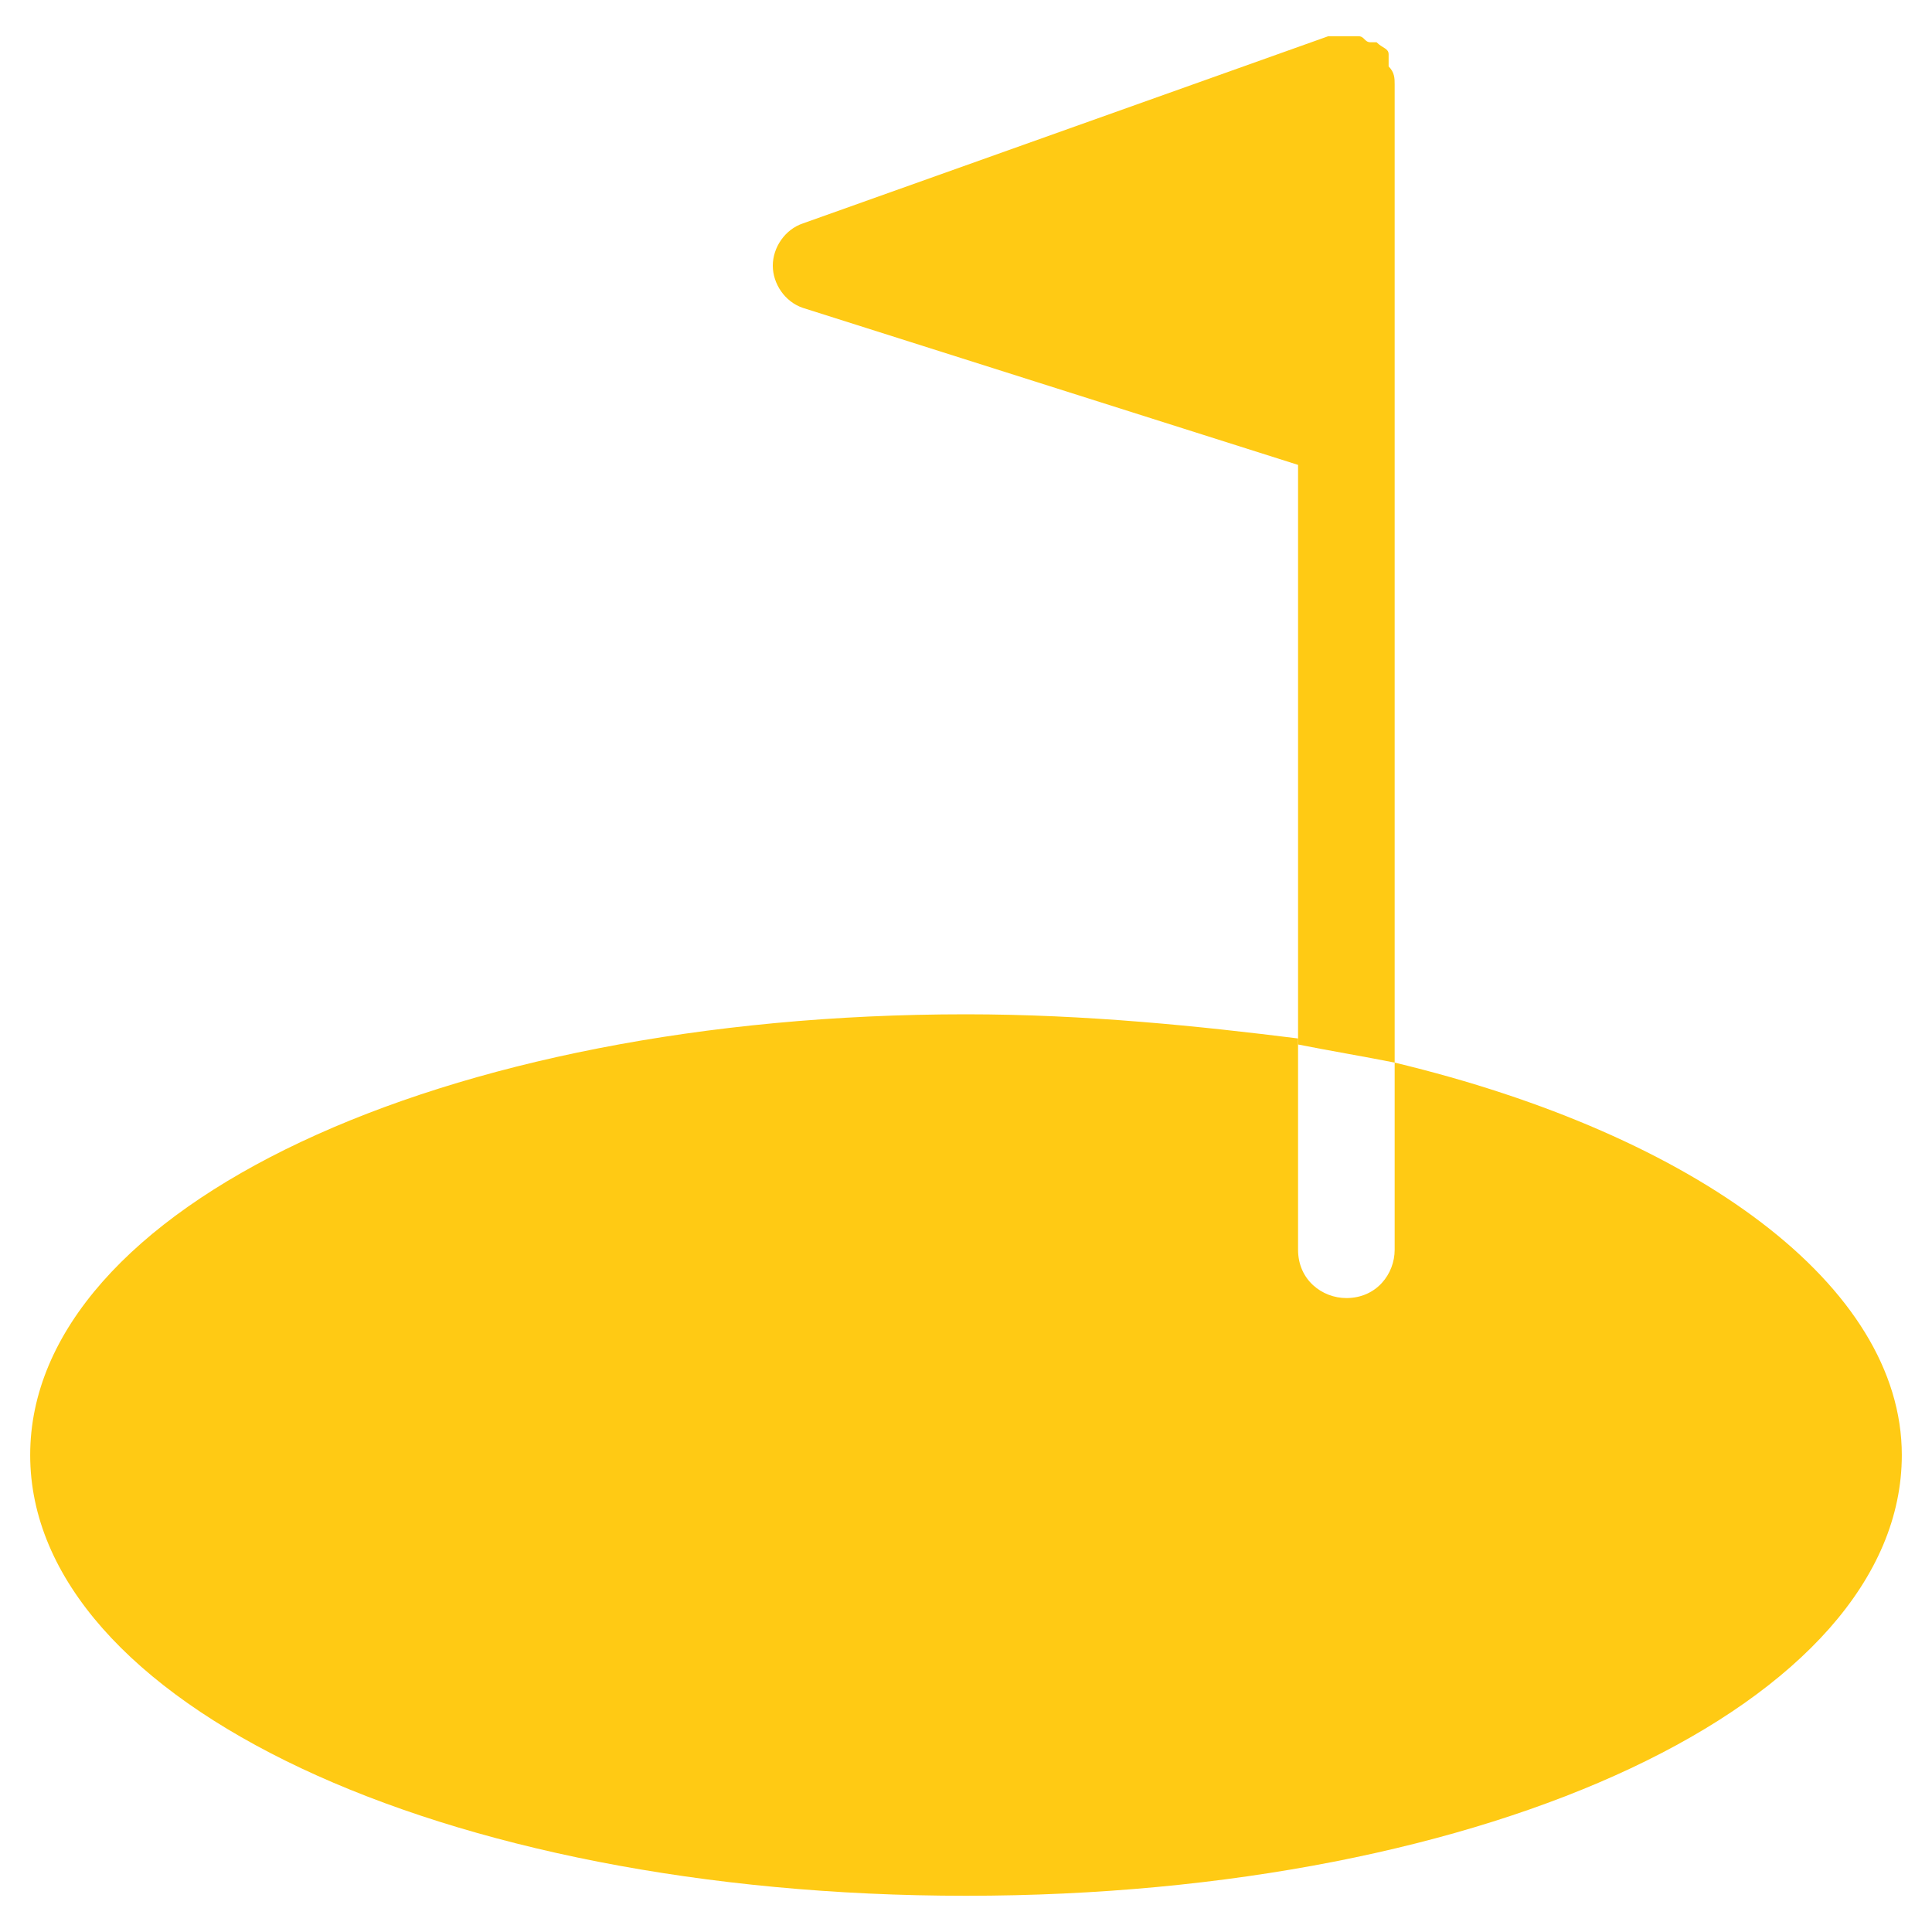
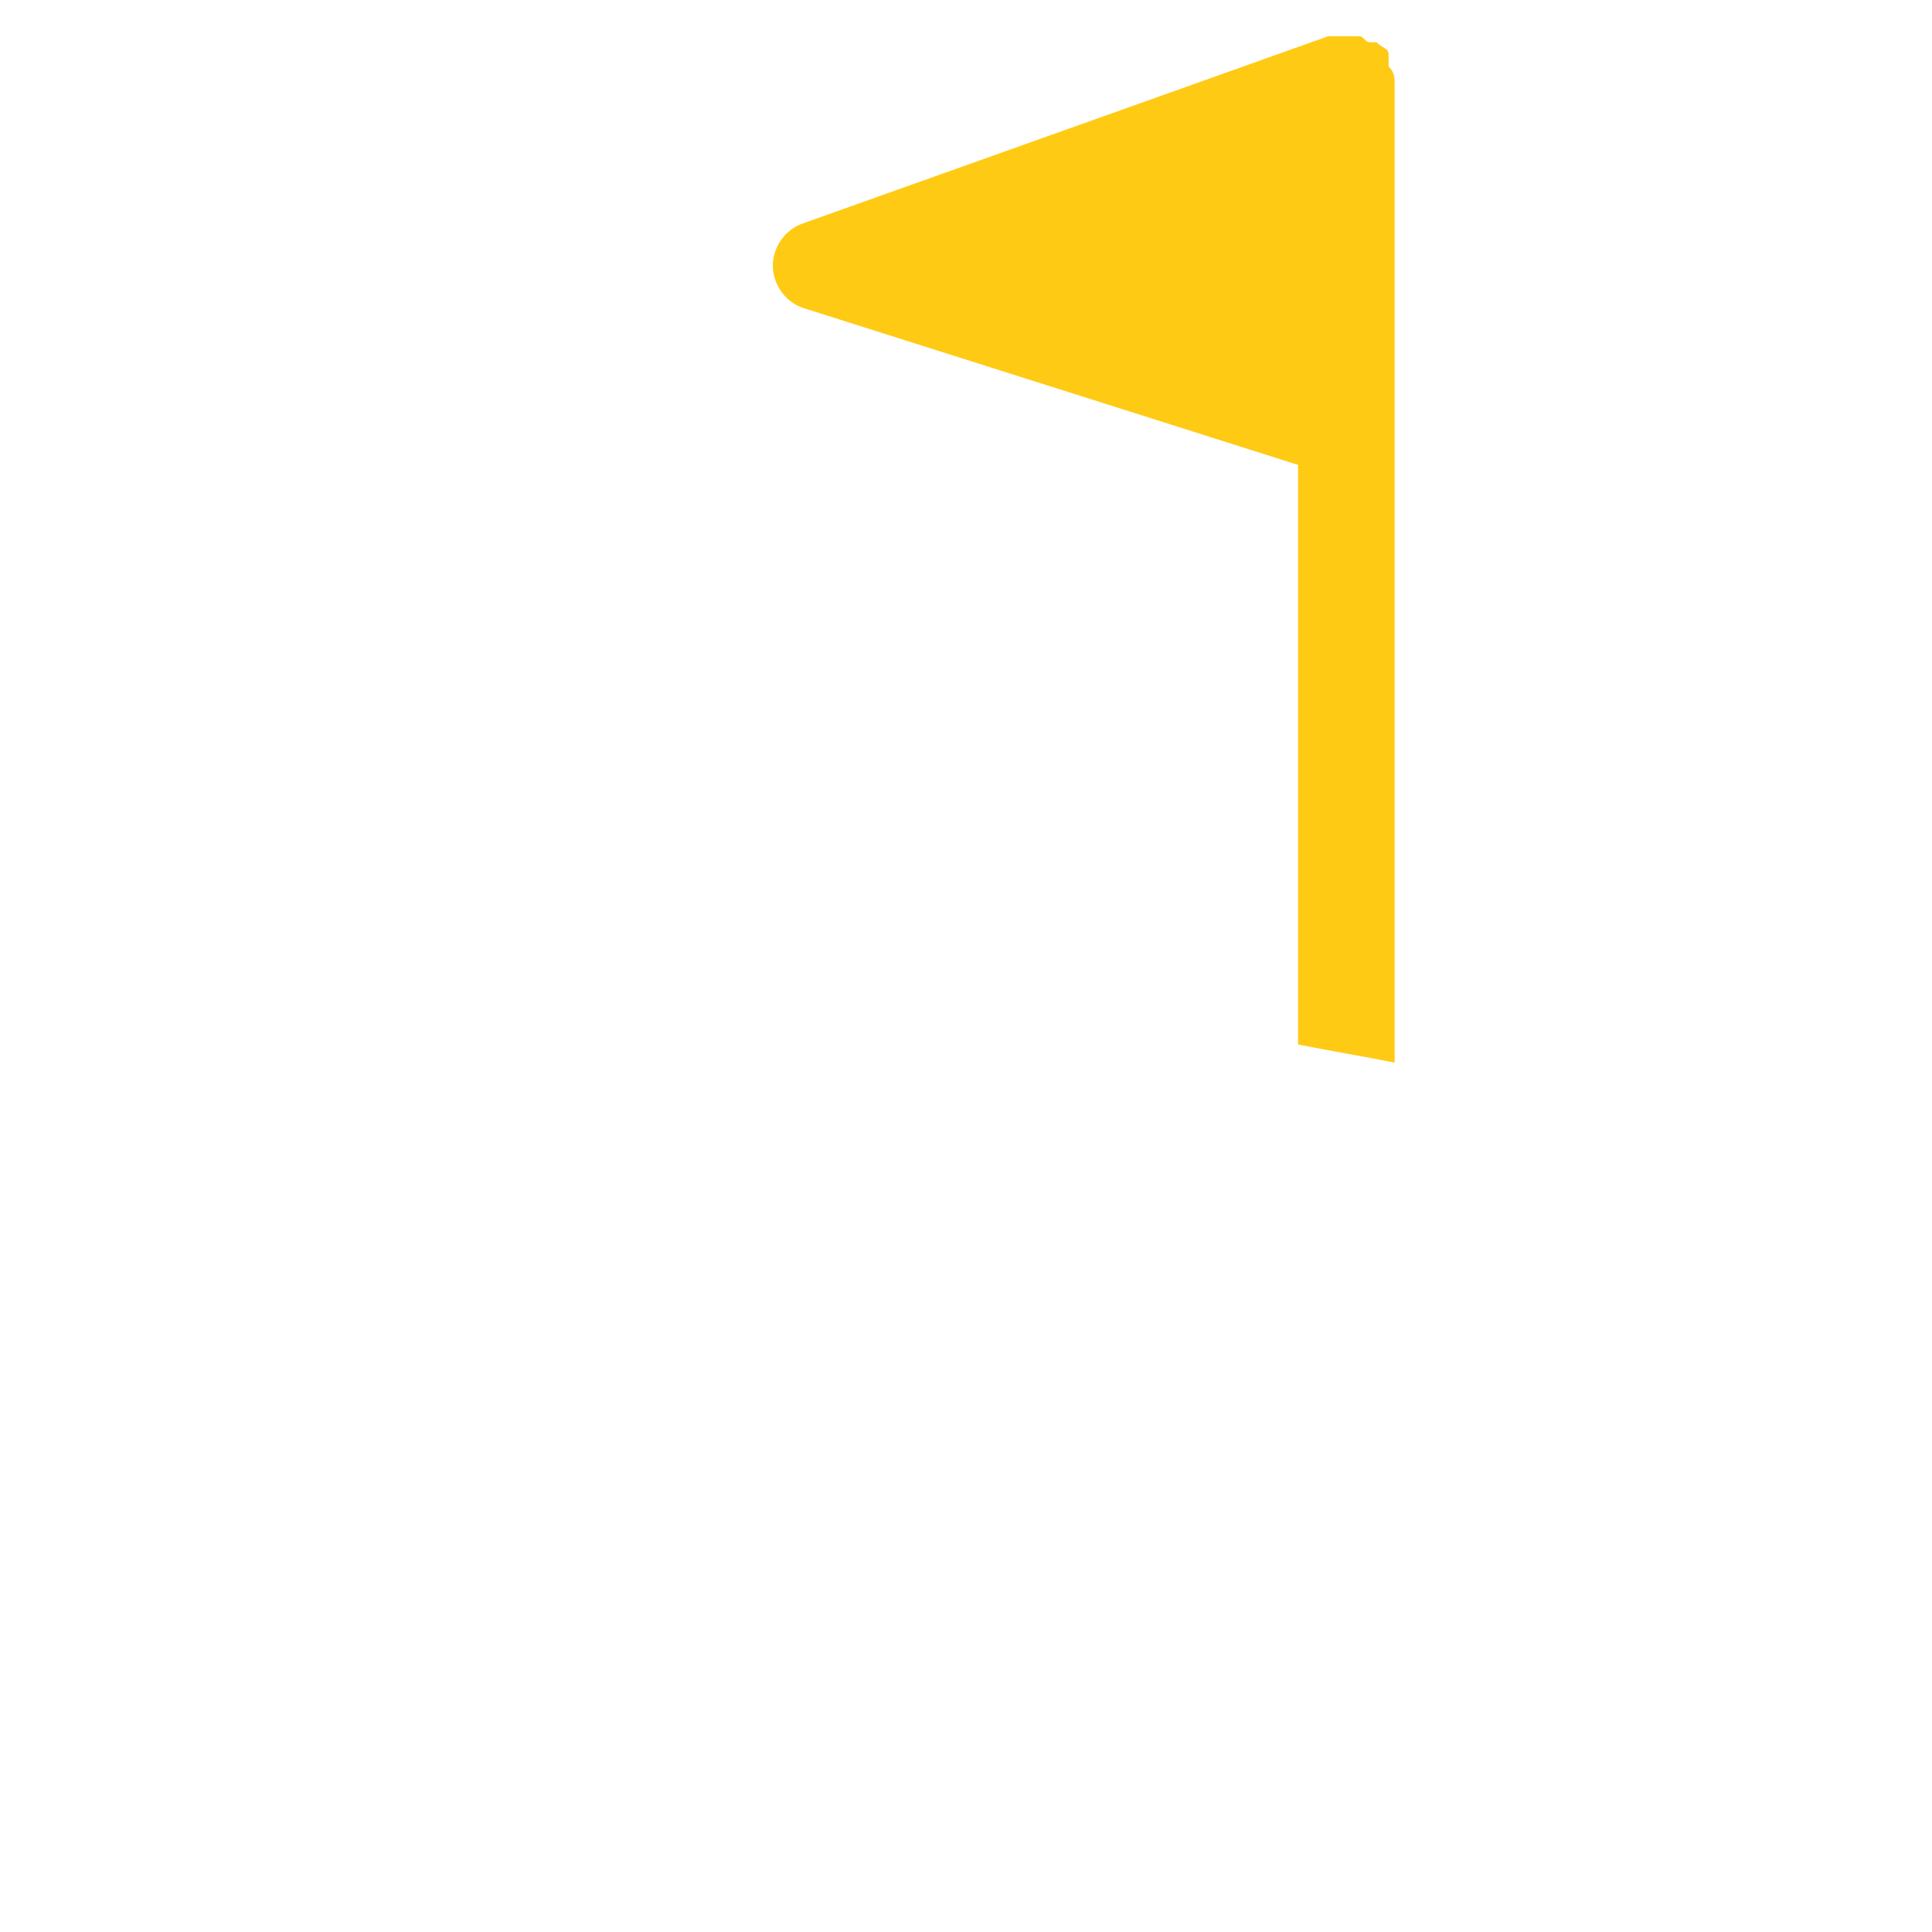
<svg xmlns="http://www.w3.org/2000/svg" version="1.1" x="0px" y="0px" viewBox="0 0 32 32" enable-background="new 0 0 32 32" xml:space="preserve" width="32px" height="32px" aria-hidden="true" style="fill:url(#CerosGradient_id15d47b655);">
  <defs>
    <linearGradient class="cerosgradient" data-cerosgradient="true" id="CerosGradient_id15d47b655" gradientUnits="userSpaceOnUse" x1="50%" y1="100%" x2="50%" y2="0%">
      <stop offset="0%" stop-color="#FFCA14" />
      <stop offset="100%" stop-color="#FFCA14" />
    </linearGradient>
    <linearGradient />
  </defs>
  <g>
-     <path d="M23.1,17.6v3.1c0,0.4-0.3,0.8-0.8,0.8c-0.4,0-0.8-0.3-0.8-0.8v-3.5C19.9,17,18,16.8,16,16.8c-8.7,0-15.5,3.2-15.5,7.3   s6.8,7.3,15.5,7.3c8.7,0,15.5-3.2,15.5-7.3C31.5,21.3,28.1,18.8,23.1,17.6z" style="fill:url(#CerosGradient_id15d47b655);" />
    <path d="M23.1,7.2V1.4c0-0.1,0-0.2-0.1-0.3C23,1,23,1,23,0.9c0-0.1-0.1-0.1-0.2-0.2c0,0,0,0,0,0c0,0,0,0-0.1,0   c-0.1,0-0.1-0.1-0.2-0.1c0,0-0.1,0-0.1,0c0,0,0,0-0.1,0c-0.1,0-0.1,0-0.2,0c0,0-0.1,0-0.1,0l-8.7,3.1c-0.3,0.1-0.5,0.4-0.5,0.7   c0,0.3,0.2,0.6,0.5,0.7l8.2,2.6v9.6c0.5,0.1,1.1,0.2,1.6,0.3V7.2z" style="fill:url(#CerosGradient_id15d47b655);" />
  </g>
</svg>